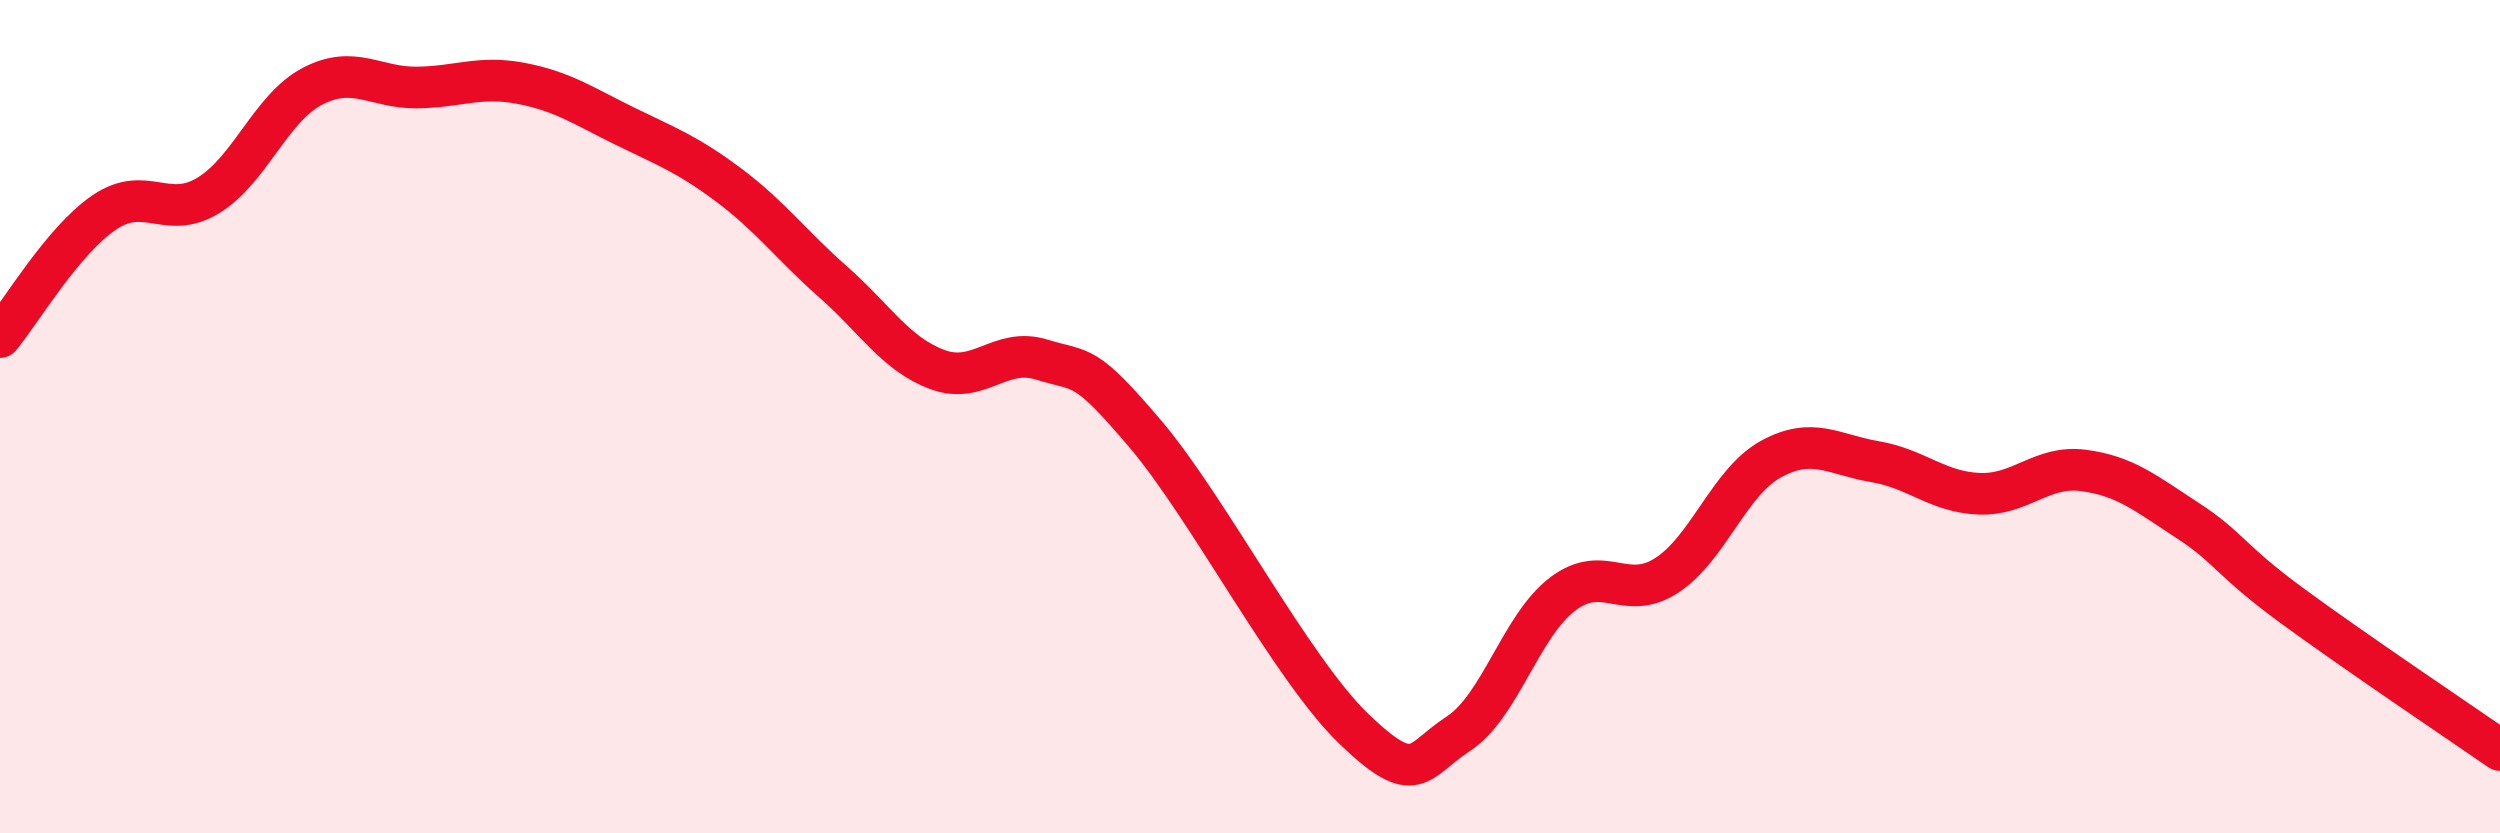
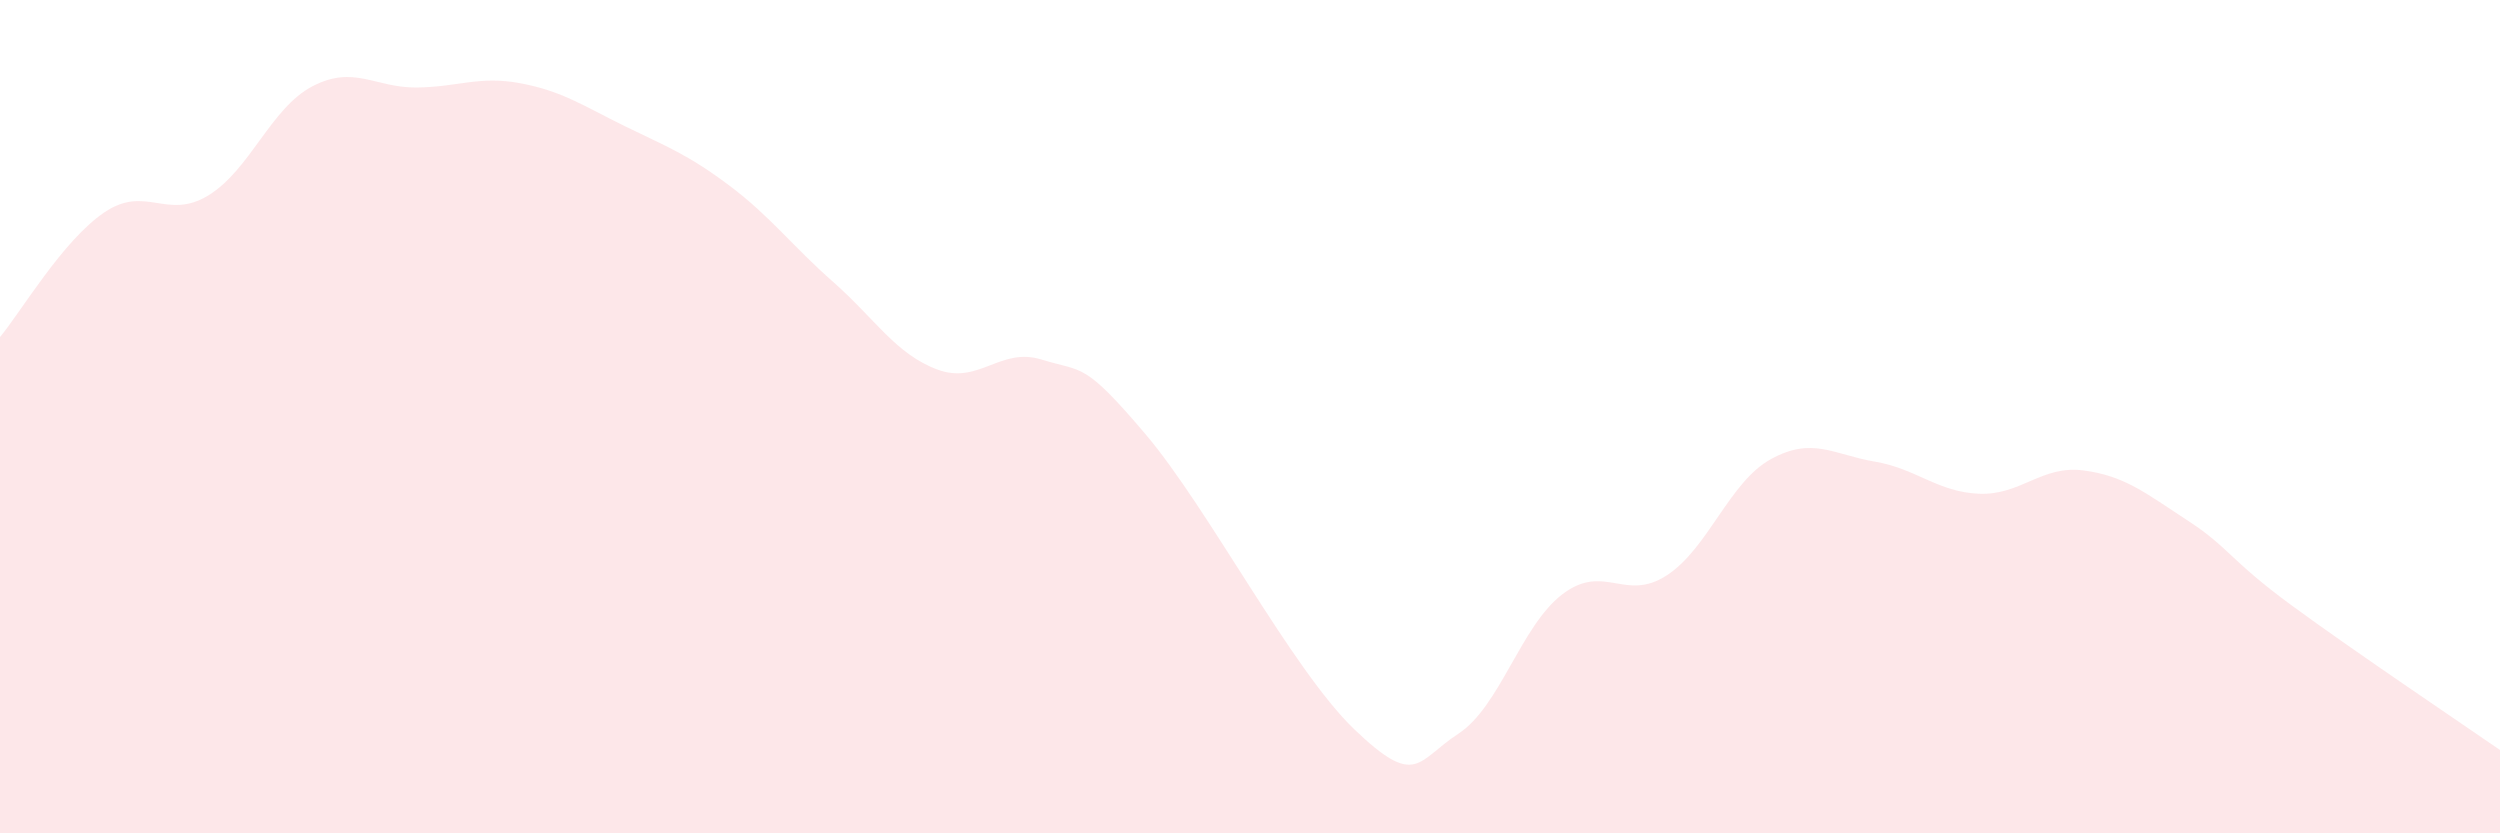
<svg xmlns="http://www.w3.org/2000/svg" width="60" height="20" viewBox="0 0 60 20">
  <path d="M 0,8.09 C 0.5,7.49 1.5,5.78 2.5,5.1 C 3.5,4.42 4,5.3 5,4.69 C 6,4.08 6.5,2.59 7.5,2.07 C 8.5,1.55 9,2.11 10,2.1 C 11,2.09 11.5,1.81 12.5,2 C 13.5,2.19 14,2.54 15,3.03 C 16,3.52 16.5,3.7 17.5,4.45 C 18.5,5.2 19,5.89 20,6.77 C 21,7.65 21.5,8.5 22.5,8.87 C 23.5,9.24 24,8.32 25,8.63 C 26,8.94 26,8.66 27.5,10.43 C 29,12.2 31,16.06 32.5,17.5 C 34,18.94 34,18.26 35,17.61 C 36,16.96 36.5,15.02 37.5,14.26 C 38.5,13.5 39,14.46 40,13.81 C 41,13.16 41.5,11.57 42.5,11.02 C 43.5,10.47 44,10.91 45,11.08 C 46,11.25 46.5,11.81 47.5,11.85 C 48.5,11.89 49,11.16 50,11.29 C 51,11.42 51.5,11.84 52.5,12.49 C 53.5,13.14 53.5,13.43 55,14.53 C 56.5,15.63 59,17.31 60,18L60 20L0 20Z" fill="#EB0A25" opacity="0.1" stroke-linecap="round" stroke-linejoin="round" />
-   <path d="M 0,8.09 C 0.5,7.49 1.5,5.78 2.5,5.1 C 3.5,4.42 4,5.3 5,4.69 C 6,4.08 6.5,2.59 7.5,2.07 C 8.5,1.55 9,2.11 10,2.1 C 11,2.09 11.5,1.81 12.5,2 C 13.5,2.19 14,2.54 15,3.03 C 16,3.52 16.5,3.7 17.5,4.45 C 18.5,5.2 19,5.89 20,6.77 C 21,7.65 21.5,8.5 22.5,8.87 C 23.5,9.24 24,8.32 25,8.63 C 26,8.94 26,8.66 27.5,10.43 C 29,12.2 31,16.06 32.5,17.5 C 34,18.94 34,18.26 35,17.61 C 36,16.96 36.5,15.02 37.5,14.26 C 38.5,13.5 39,14.46 40,13.81 C 41,13.16 41.5,11.57 42.5,11.02 C 43.5,10.47 44,10.91 45,11.08 C 46,11.25 46.5,11.81 47.5,11.85 C 48.5,11.89 49,11.16 50,11.29 C 51,11.42 51.5,11.84 52.5,12.49 C 53.5,13.14 53.5,13.43 55,14.53 C 56.5,15.63 59,17.31 60,18" stroke="#EB0A25" stroke-width="1" fill="none" stroke-linecap="round" stroke-linejoin="round" />
</svg>